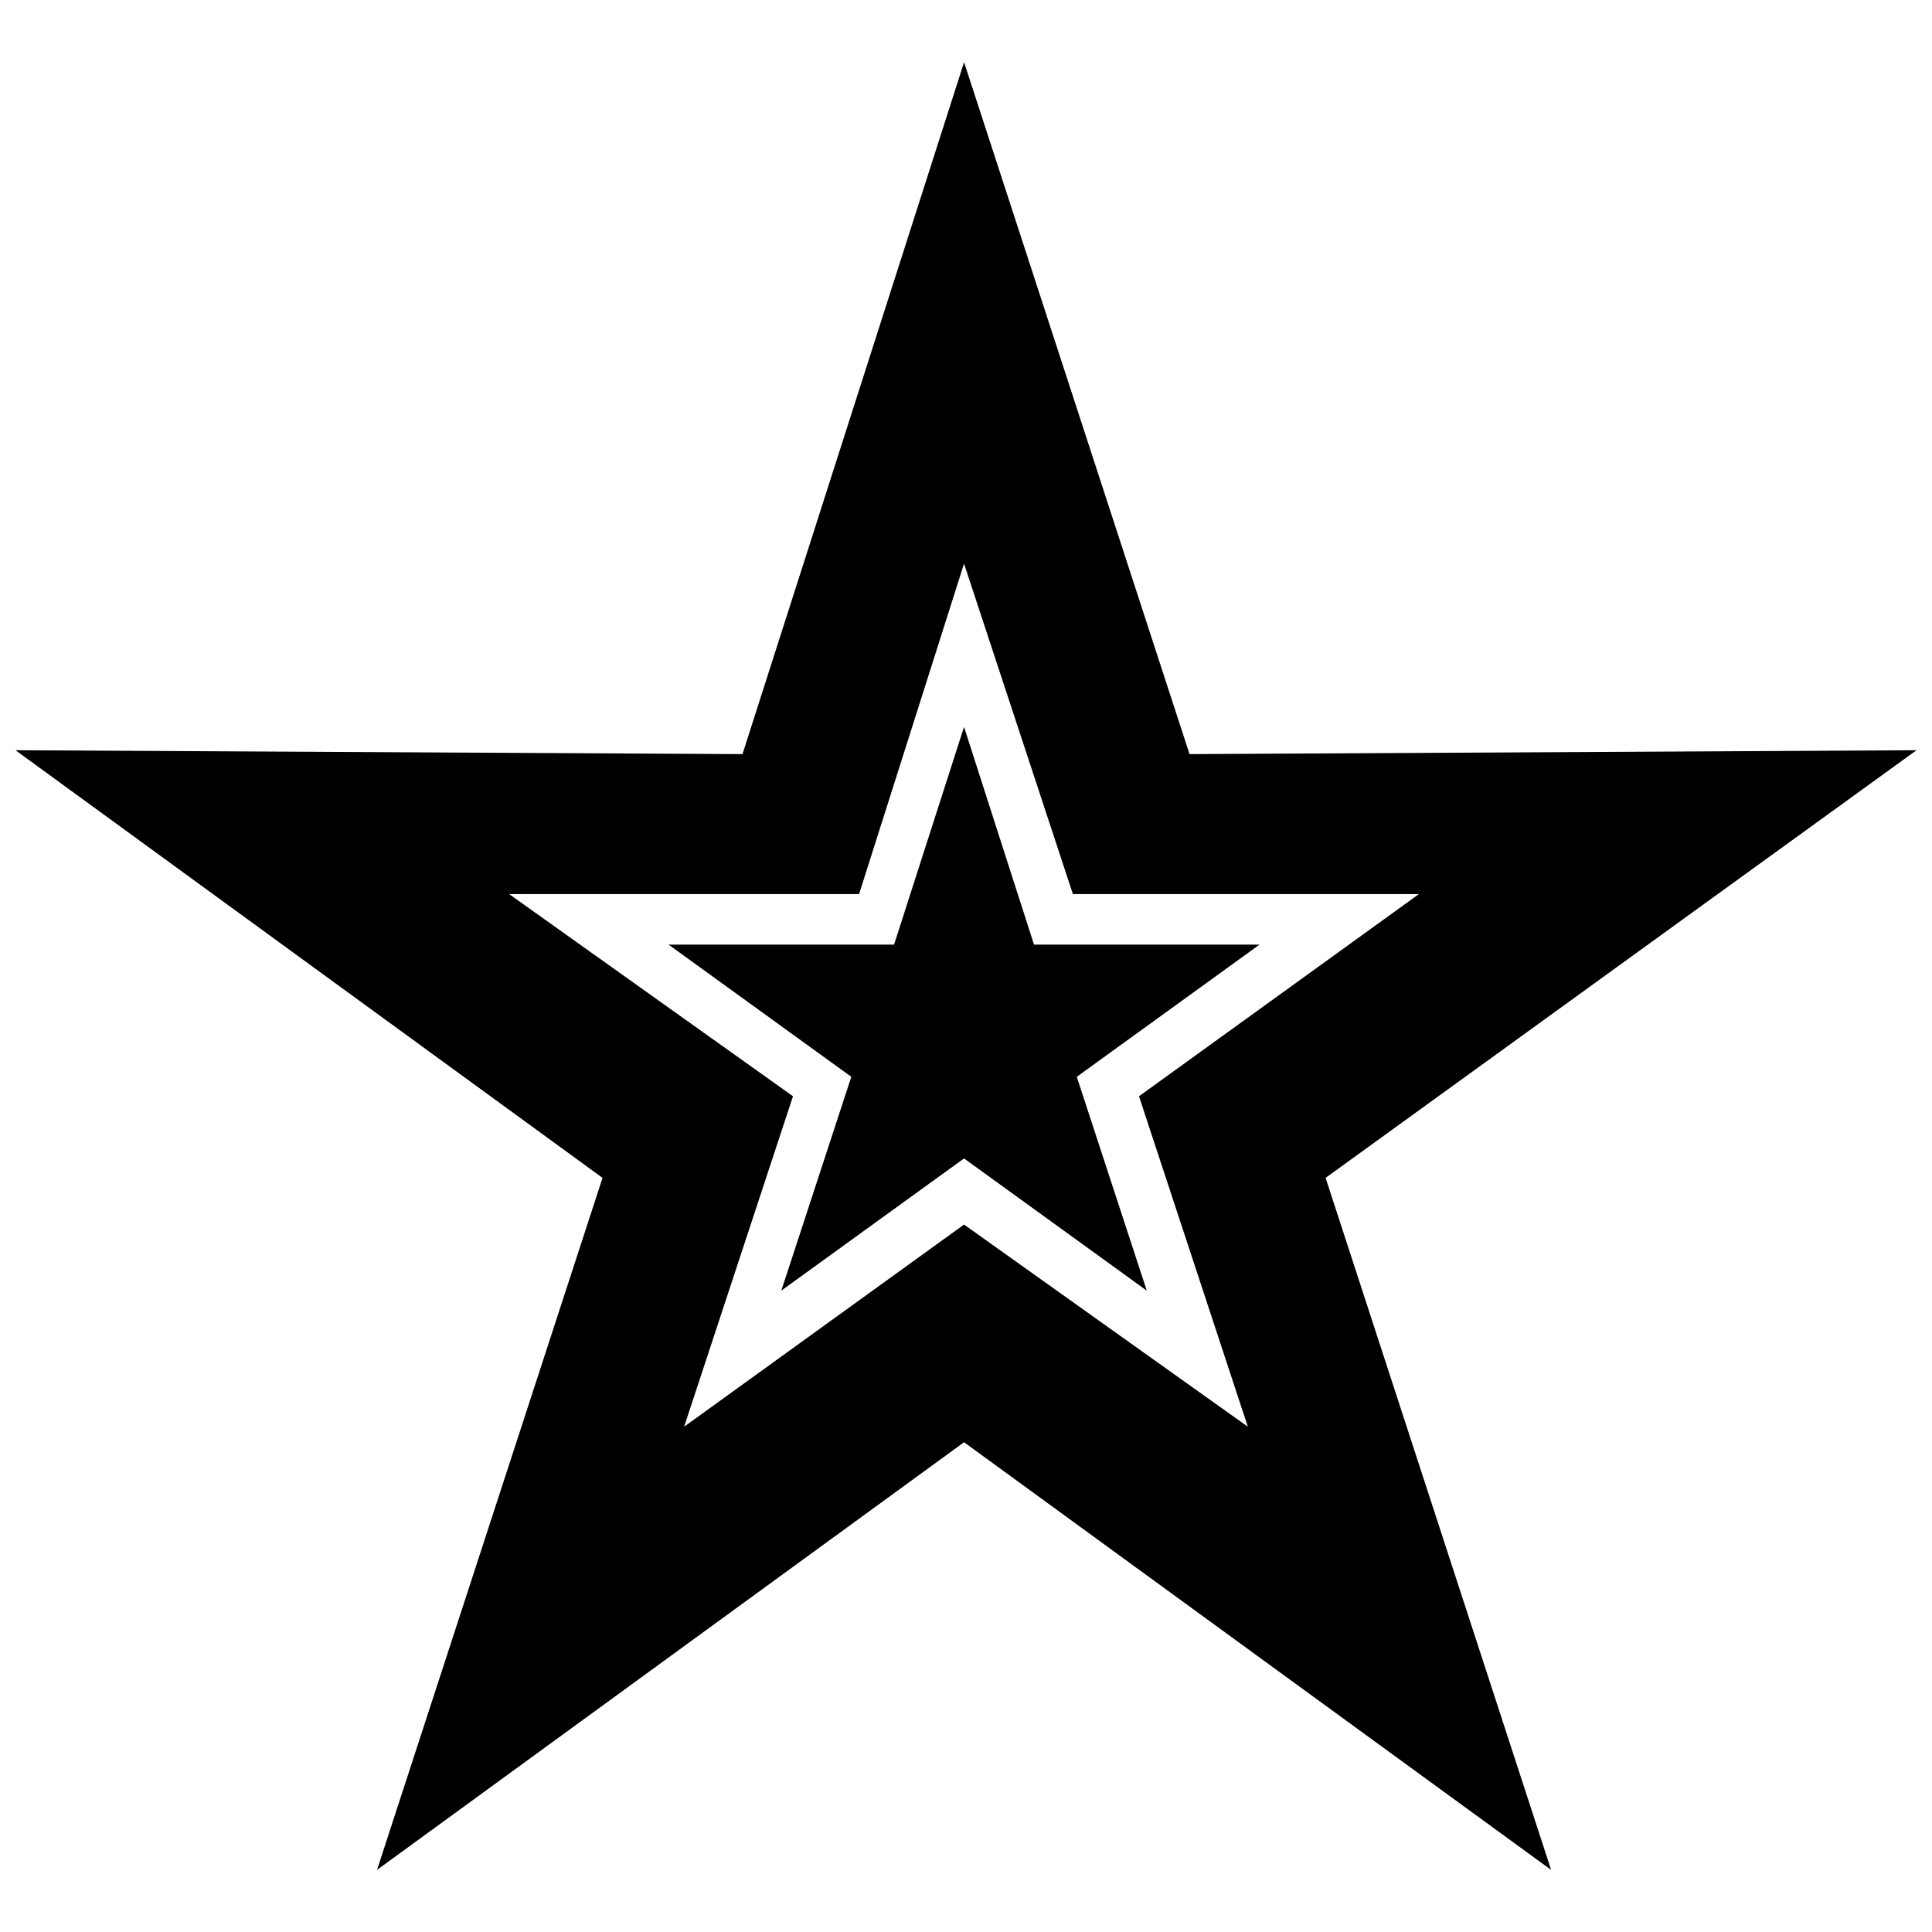
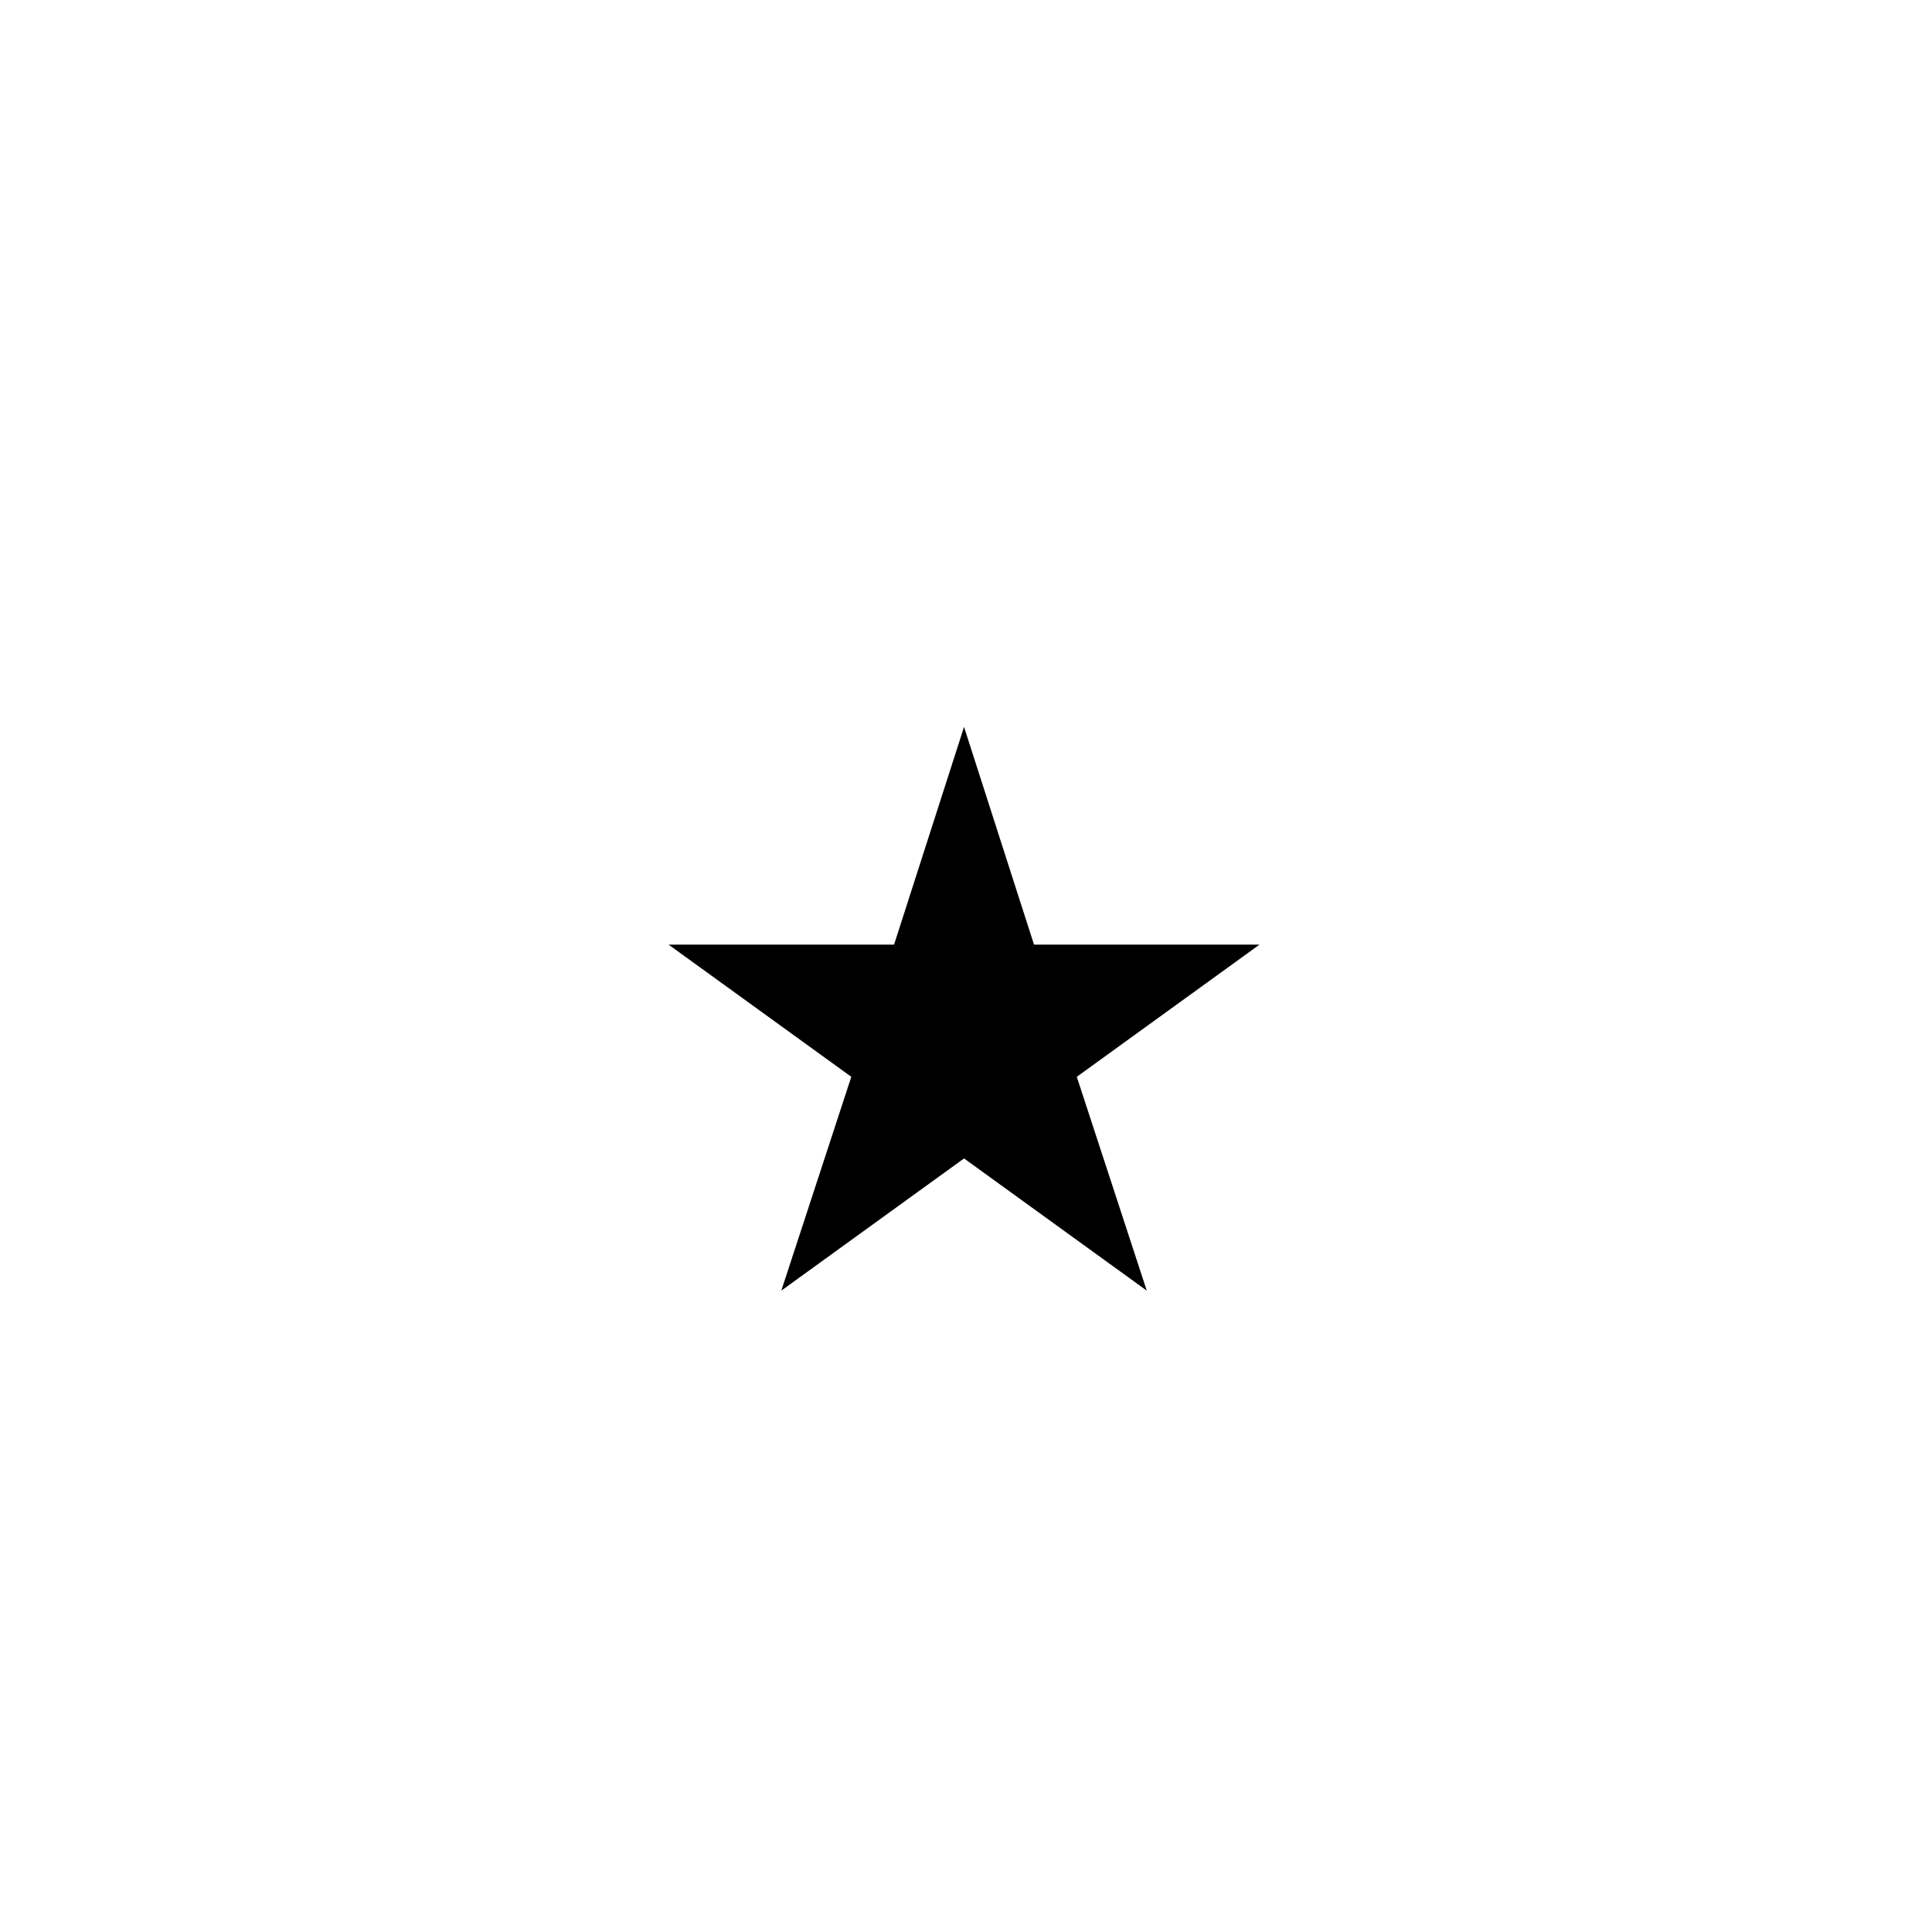
<svg xmlns="http://www.w3.org/2000/svg" width="800px" height="800px" version="1.1" viewBox="144 144 512 512">
  <defs>
    <clipPath id="a">
-       <path d="m148.09 160h503.81v480h-503.81z" />
-     </clipPath>
+       </clipPath>
  </defs>
  <g clip-path="url(#a)">
-     <path d="m399.48 160.46 59.758 183.39 192.66-1.031-156.6 113.33 59.758 183.39-155.57-113.33-155.57 113.33 59.758-183.39-155.57-113.33 192.66 1.031 58.727-183.39zm0 132.91 28.848 87.574h91.695l-74.18 53.574 28.848 87.574-75.211-53.574-74.18 53.574 28.848-87.574-75.211-53.574h92.727z" fill-rule="evenodd" />
-   </g>
+     </g>
  <path d="m399.48 336.64 18.543 57.695h59.758l-48.422 35.031 18.543 56.664-48.422-35.031-48.426 35.031 18.547-56.664-48.422-35.031h59.754z" fill-rule="evenodd" />
</svg>